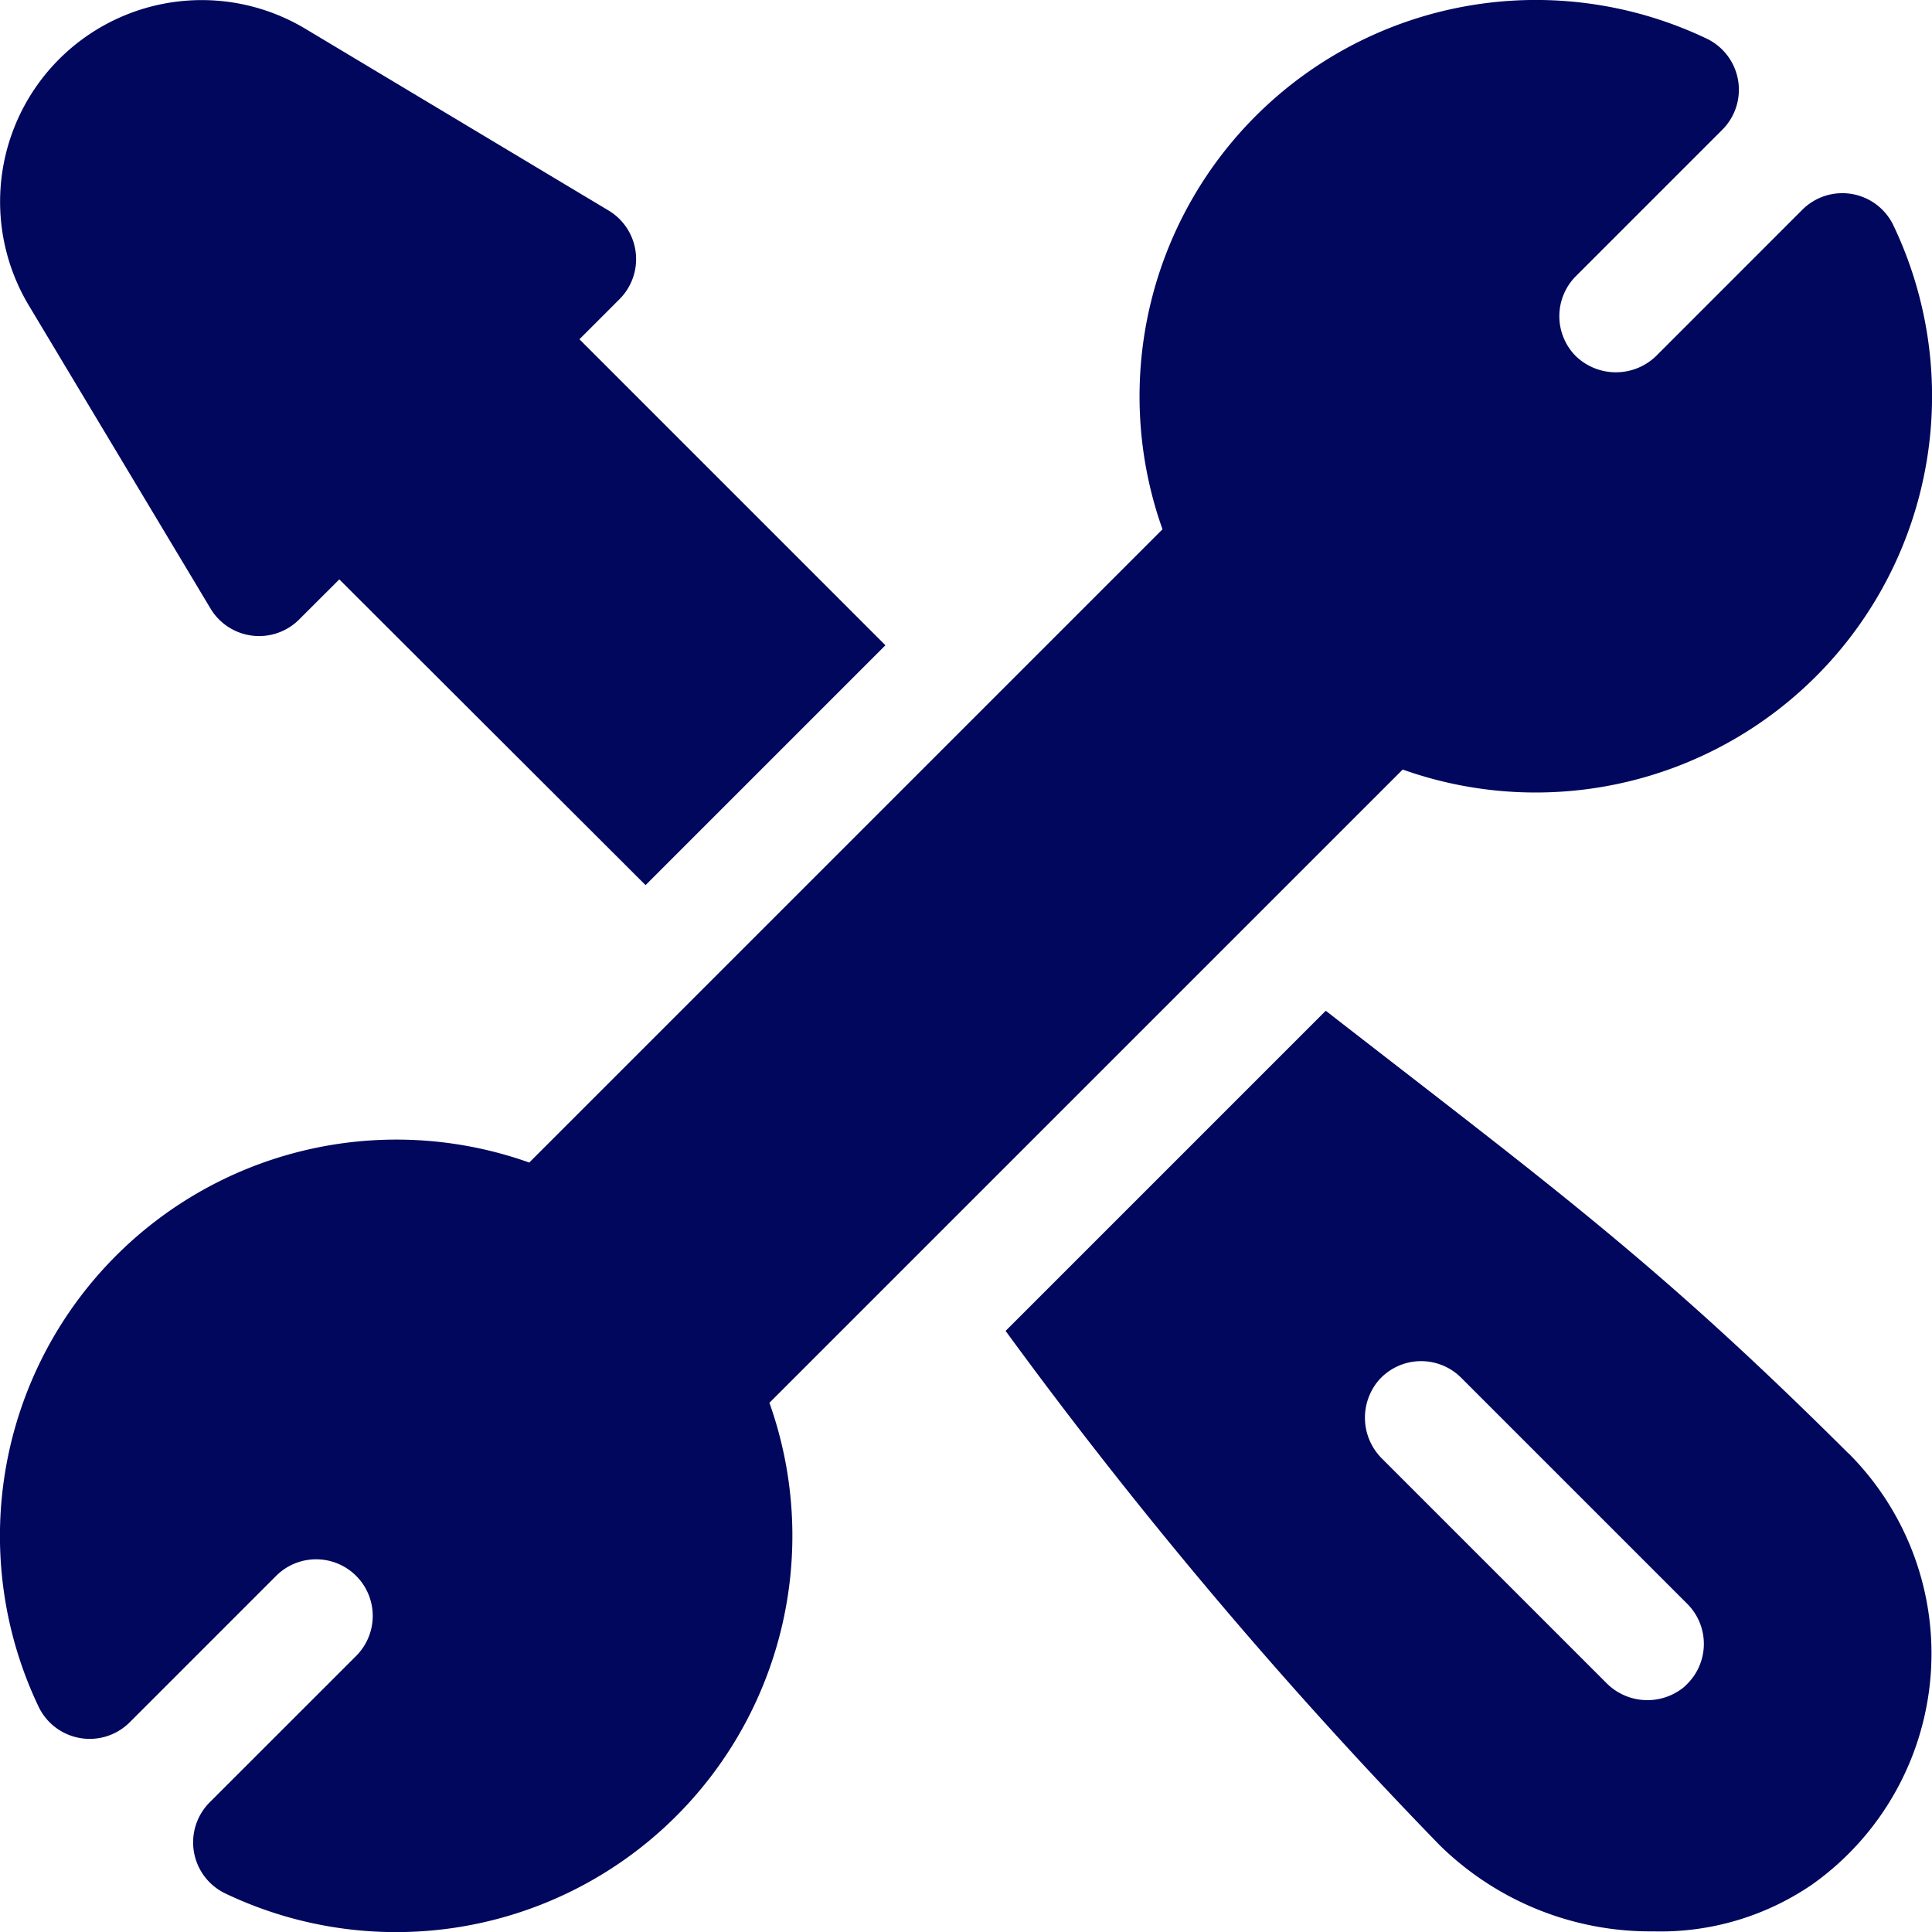
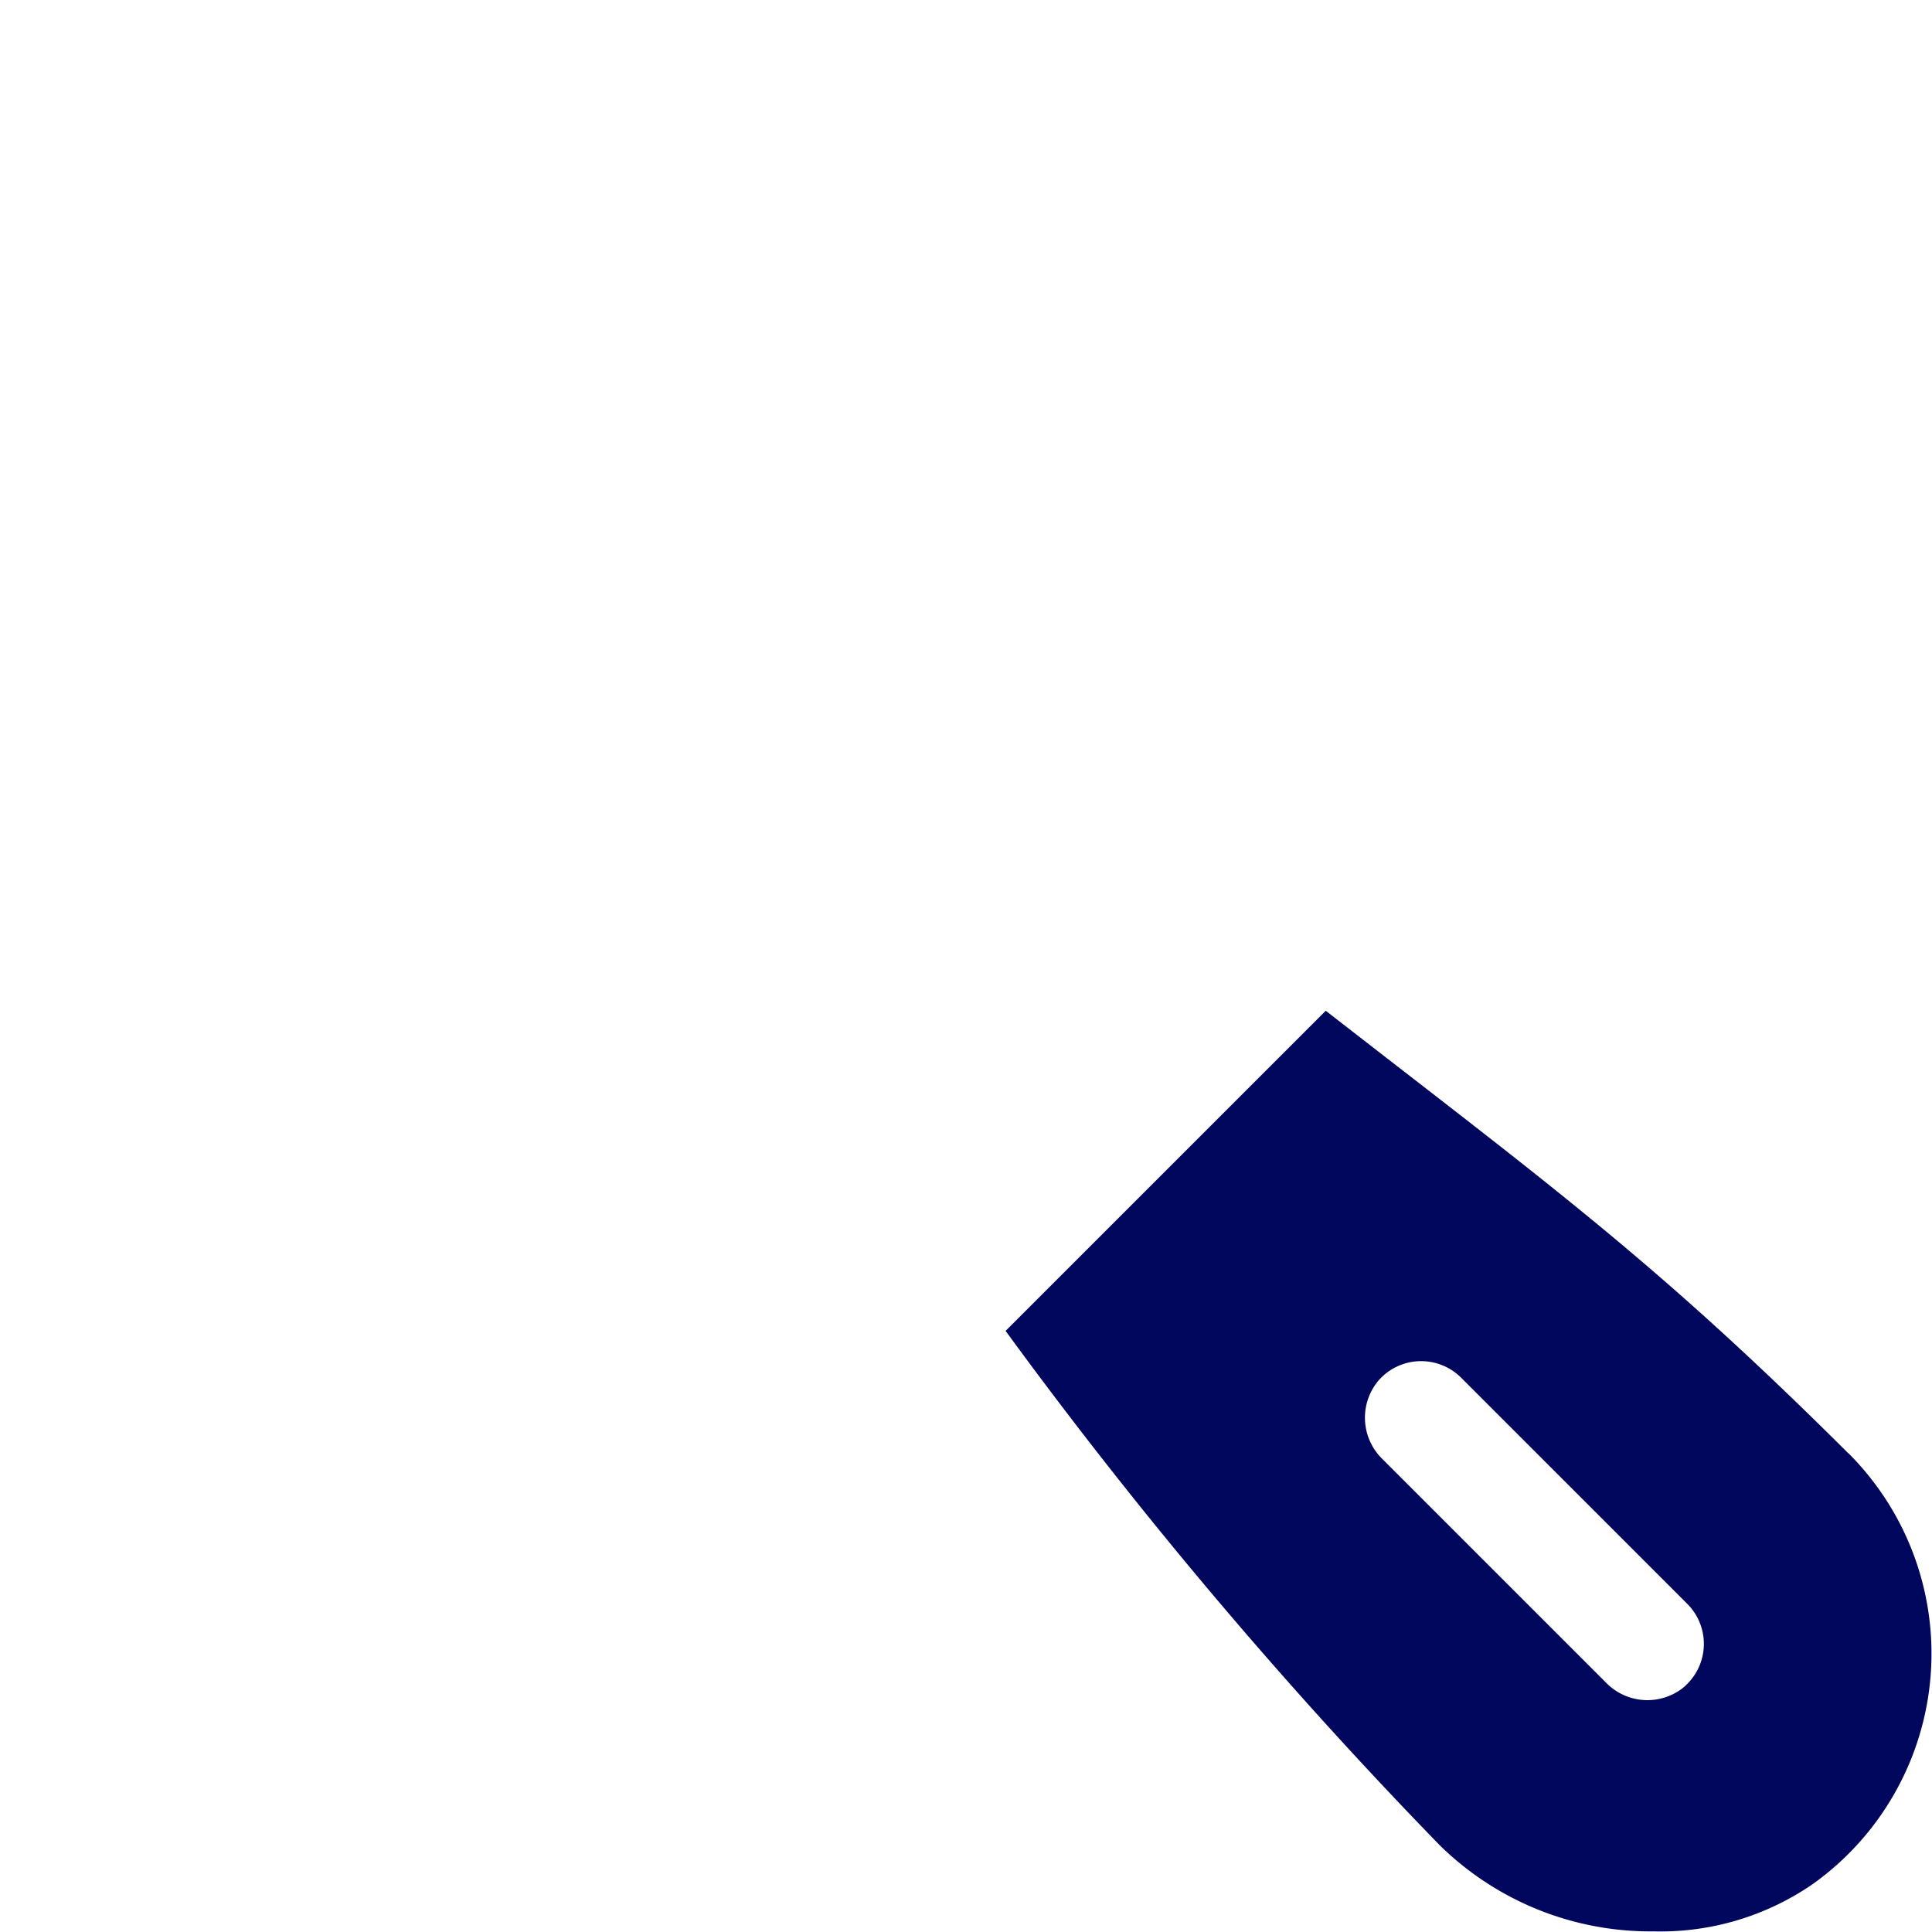
<svg xmlns="http://www.w3.org/2000/svg" id="_013-fix" data-name="013-fix" width="45.718" height="45.719" viewBox="0 0 45.718 45.719">
  <g id="Group_494" data-name="Group 494" transform="translate(0 0)">
    <g id="Group_493" data-name="Group 493" transform="translate(0 0)">
-       <path id="Path_2563" data-name="Path 2563" d="M13.712,8.03l.947-.947a1.34,1.34,0,0,0-.258-2.1L7.227.683A4.771,4.771,0,0,0,.682,7.228l4.3,7.173a1.34,1.34,0,0,0,2.1.258l.948-.947,7.247,7.235,5.676-5.676Z" transform="translate(-0.001 -0.002)" fill="#00075c" />
-     </g>
+       </g>
  </g>
  <g id="Group_496" data-name="Group 496" transform="translate(0 0)">
    <g id="Group_495" data-name="Group 495" transform="translate(0)">
-       <path id="Path_2564" data-name="Path 2564" d="M44.806,5.334a1.339,1.339,0,0,0-2.156-.37L39.186,8.429a1.368,1.368,0,0,1-1.894,0,1.341,1.341,0,0,1,0-1.894L40.757,3.07a1.34,1.34,0,0,0-.37-2.156A9.38,9.38,0,0,0,27.51,12.525L12.525,27.51A9.38,9.38,0,0,0,.914,40.386a1.34,1.34,0,0,0,2.156.37l3.465-3.465a1.339,1.339,0,0,1,1.894,1.894L4.963,42.65a1.34,1.34,0,0,0,.37,2.156A9.379,9.379,0,0,0,18.208,33.195L33.194,18.21A9.38,9.38,0,0,0,44.806,5.334Z" transform="translate(-0.001 0)" fill="#00075c" />
-     </g>
+       </g>
  </g>
  <g id="Group_498" data-name="Group 498" transform="translate(23.797 23.918)">
    <g id="Group_497" data-name="Group 497">
      <path id="Path_2565" data-name="Path 2565" d="M286.445,278.329c-4.547-4.53-7.039-6.33-12.369-10.475L266.5,275.43a113.551,113.551,0,0,0,10.27,12.168,7.112,7.112,0,0,0,5.061,2.041,6.349,6.349,0,0,0,3.762-1.114,6.7,6.7,0,0,0,.852-10.2Zm-3.858,5.5a1.364,1.364,0,0,1-1.874-.071l-5.3-5.3a1.364,1.364,0,0,1-.071-1.874,1.339,1.339,0,0,1,1.938-.046l5.358,5.358A1.339,1.339,0,0,1,282.587,283.825Z" transform="translate(-266.501 -267.854)" fill="#00075c" />
    </g>
  </g>
</svg>